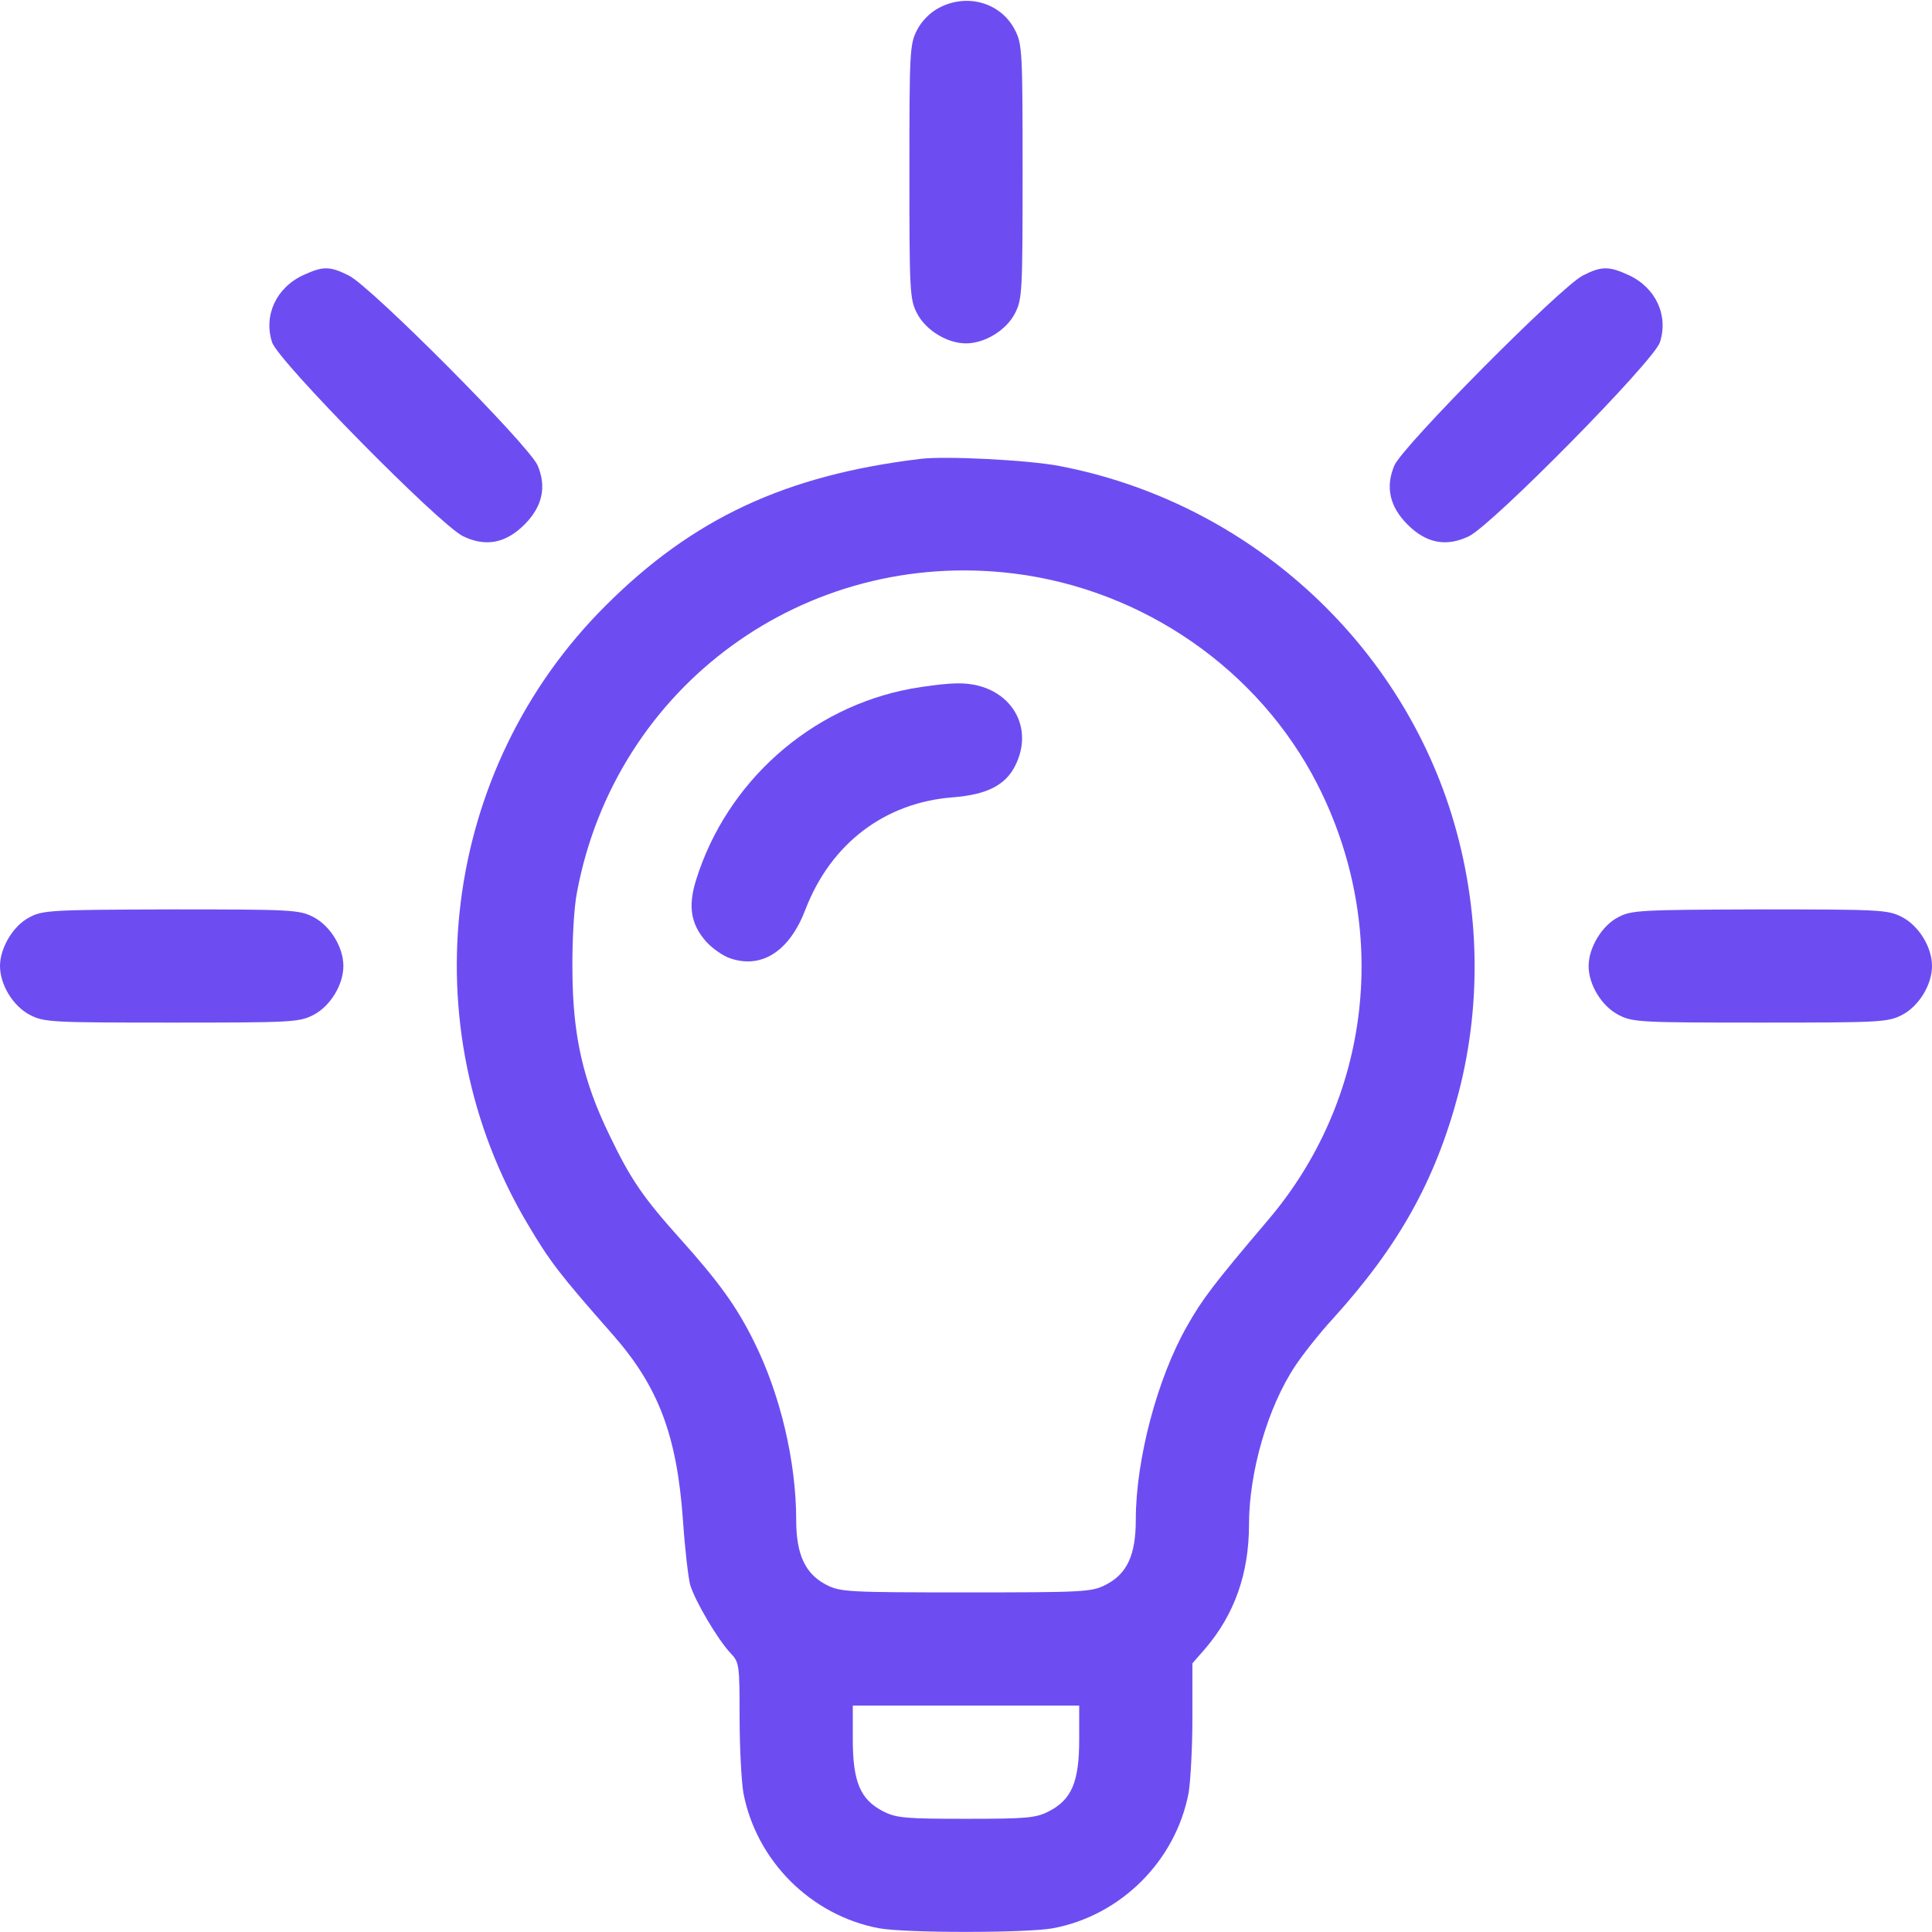
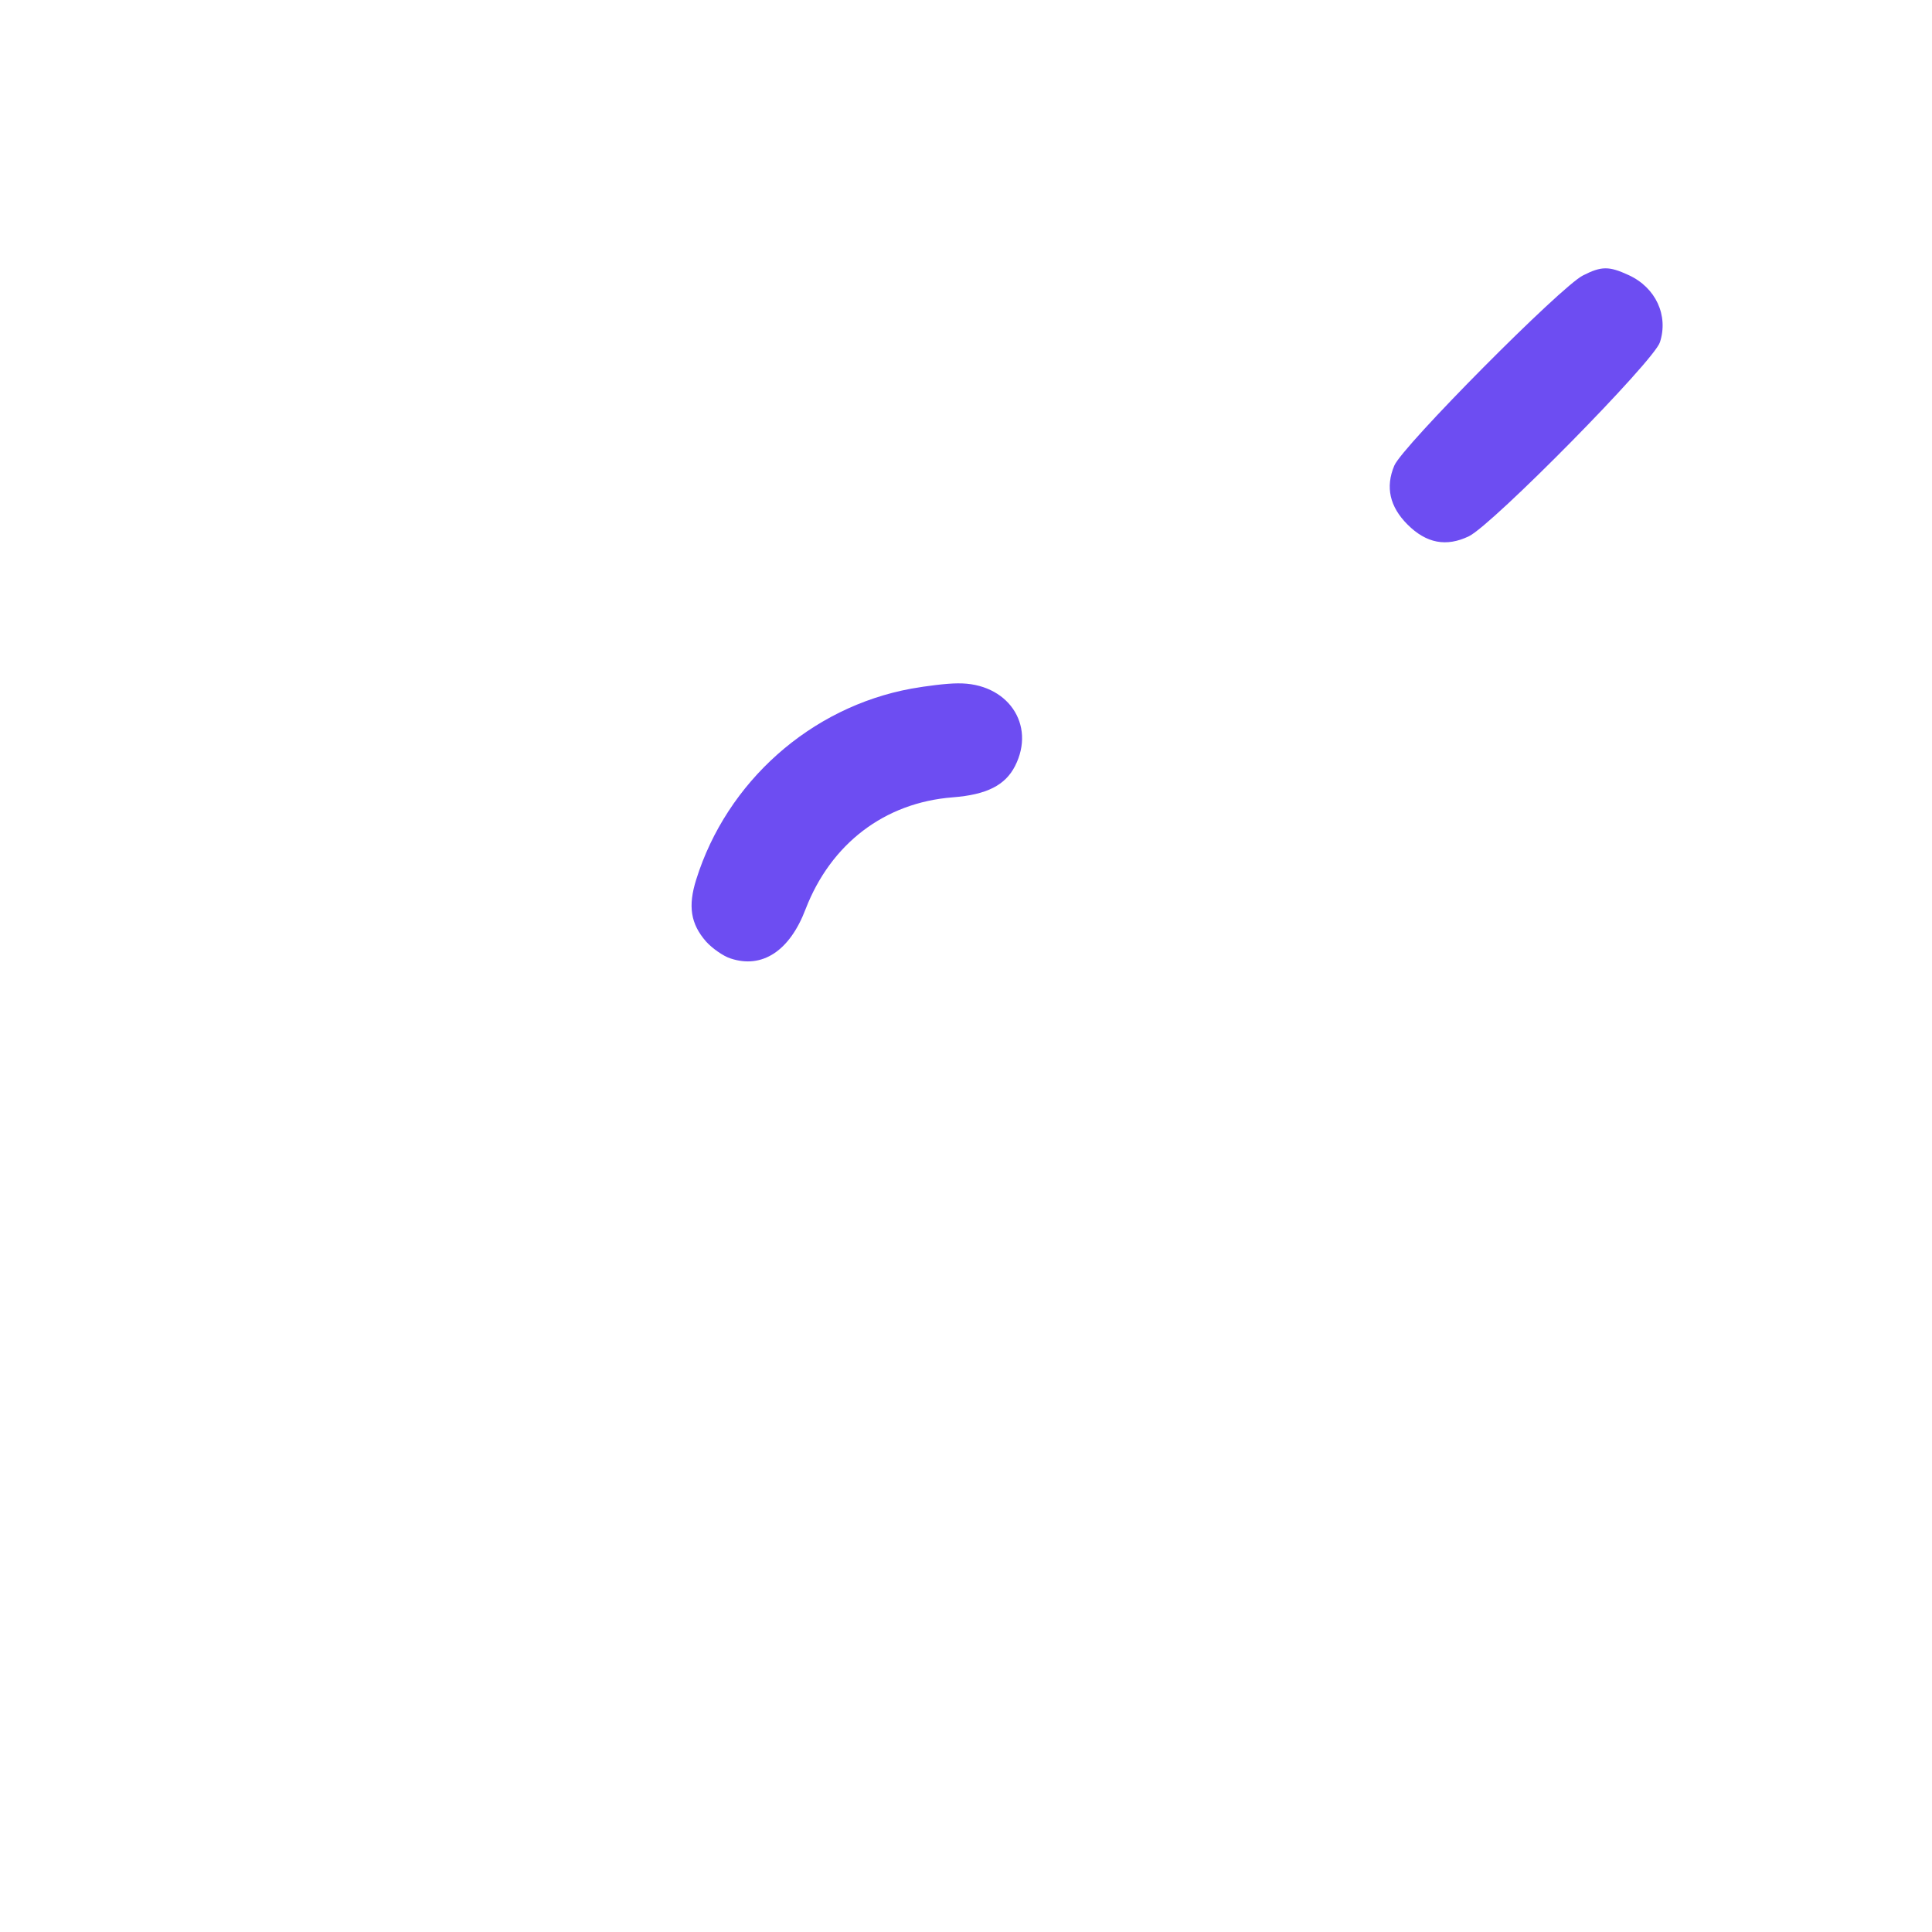
<svg xmlns="http://www.w3.org/2000/svg" version="1.0" width="512pt" height="512pt" viewBox="0 0 512 512" preserveAspectRatio="xMidYMid meet">
  <g transform="translate(0,512) scale(0.1,-0.1)" fill="#6d4df2" stroke="none">
-     <path d="M2488 5099 c-23 -12 -46 -35 -58 -59 -19 -37 -20 -58 -20 -375 0 -317 1 -338 20 -375 23 -45 80 -80 130 -80 50 0 107 35 130 80 19 37 20 58 20 375 0 317 -1 338 -20 375 -37 73 -127 99 -202 59z" />
-     <path d="M804 4391 c-72 -33 -106 -107 -83 -178 16 -50 443 -483 506 -514 60 -29 113 -19 163 31 47 47 59 99 35 156 -21 52 -444 477 -501 504 -50 25 -68 25 -120 1z" />
    <path d="M4195 4390 c-57 -28 -479 -453 -500 -504 -24 -57 -12 -109 35 -156 50 -50 103 -60 163 -31 63 31 490 464 506 514 23 71 -11 145 -83 178 -52 24 -72 24 -121 -1z" />
-     <path d="M2440 3904 c-358 -43 -604 -158 -835 -389 -435 -433 -520 -1113 -206 -1640 58 -98 84 -132 225 -292 122 -139 170 -268 186 -493 5 -74 14 -151 19 -170 13 -43 73 -145 107 -181 23 -24 24 -30 24 -171 0 -80 5 -169 10 -199 34 -180 179 -325 359 -359 70 -13 392 -13 462 0 180 34 325 179 359 359 5 30 10 119 10 198 l0 145 34 39 c78 91 116 200 116 329 0 139 50 312 123 421 20 30 64 86 99 124 175 193 272 367 333 597 65 249 56 516 -26 764 -153 460 -551 807 -1031 899 -83 16 -302 27 -368 19z m248 -304 c343 -43 648 -255 803 -558 195 -382 144 -834 -132 -1157 -141 -166 -173 -208 -213 -279 -79 -138 -136 -354 -136 -513 0 -94 -23 -144 -80 -173 -37 -19 -58 -20 -370 -20 -312 0 -333 1 -370 20 -56 29 -80 80 -80 172 0 154 -42 333 -112 473 -46 93 -93 158 -198 275 -95 106 -129 155 -185 272 -70 144 -97 264 -98 433 -1 79 4 170 12 210 102 547 605 914 1159 845z m172 -3090 c0 -112 -20 -159 -80 -190 -35 -18 -59 -20 -220 -20 -161 0 -185 2 -220 20 -60 31 -80 78 -80 190 l0 90 300 0 300 0 0 -90z" />
    <path d="M2415 3295 c-267 -49 -489 -247 -570 -506 -22 -70 -15 -117 26 -164 16 -18 46 -39 65 -45 84 -28 157 20 199 131 67 173 209 282 390 296 90 7 139 32 165 83 56 110 -20 221 -152 219 -29 0 -84 -7 -123 -14z" />
-     <path d="M78 2689 c-43 -22 -78 -81 -78 -129 0 -50 35 -107 80 -130 37 -19 58 -20 375 -20 317 0 338 1 375 20 45 23 80 80 80 130 0 50 -35 107 -80 130 -37 19 -58 20 -377 20 -317 -1 -340 -2 -375 -21z" />
-     <path d="M4288 2689 c-43 -22 -78 -81 -78 -129 0 -50 35 -107 80 -130 37 -19 58 -20 375 -20 317 0 338 1 375 20 45 23 80 80 80 130 0 50 -35 107 -80 130 -37 19 -58 20 -377 20 -317 -1 -340 -2 -375 -21z" />
+     <path d="M78 2689 z" />
  </g>
</svg>